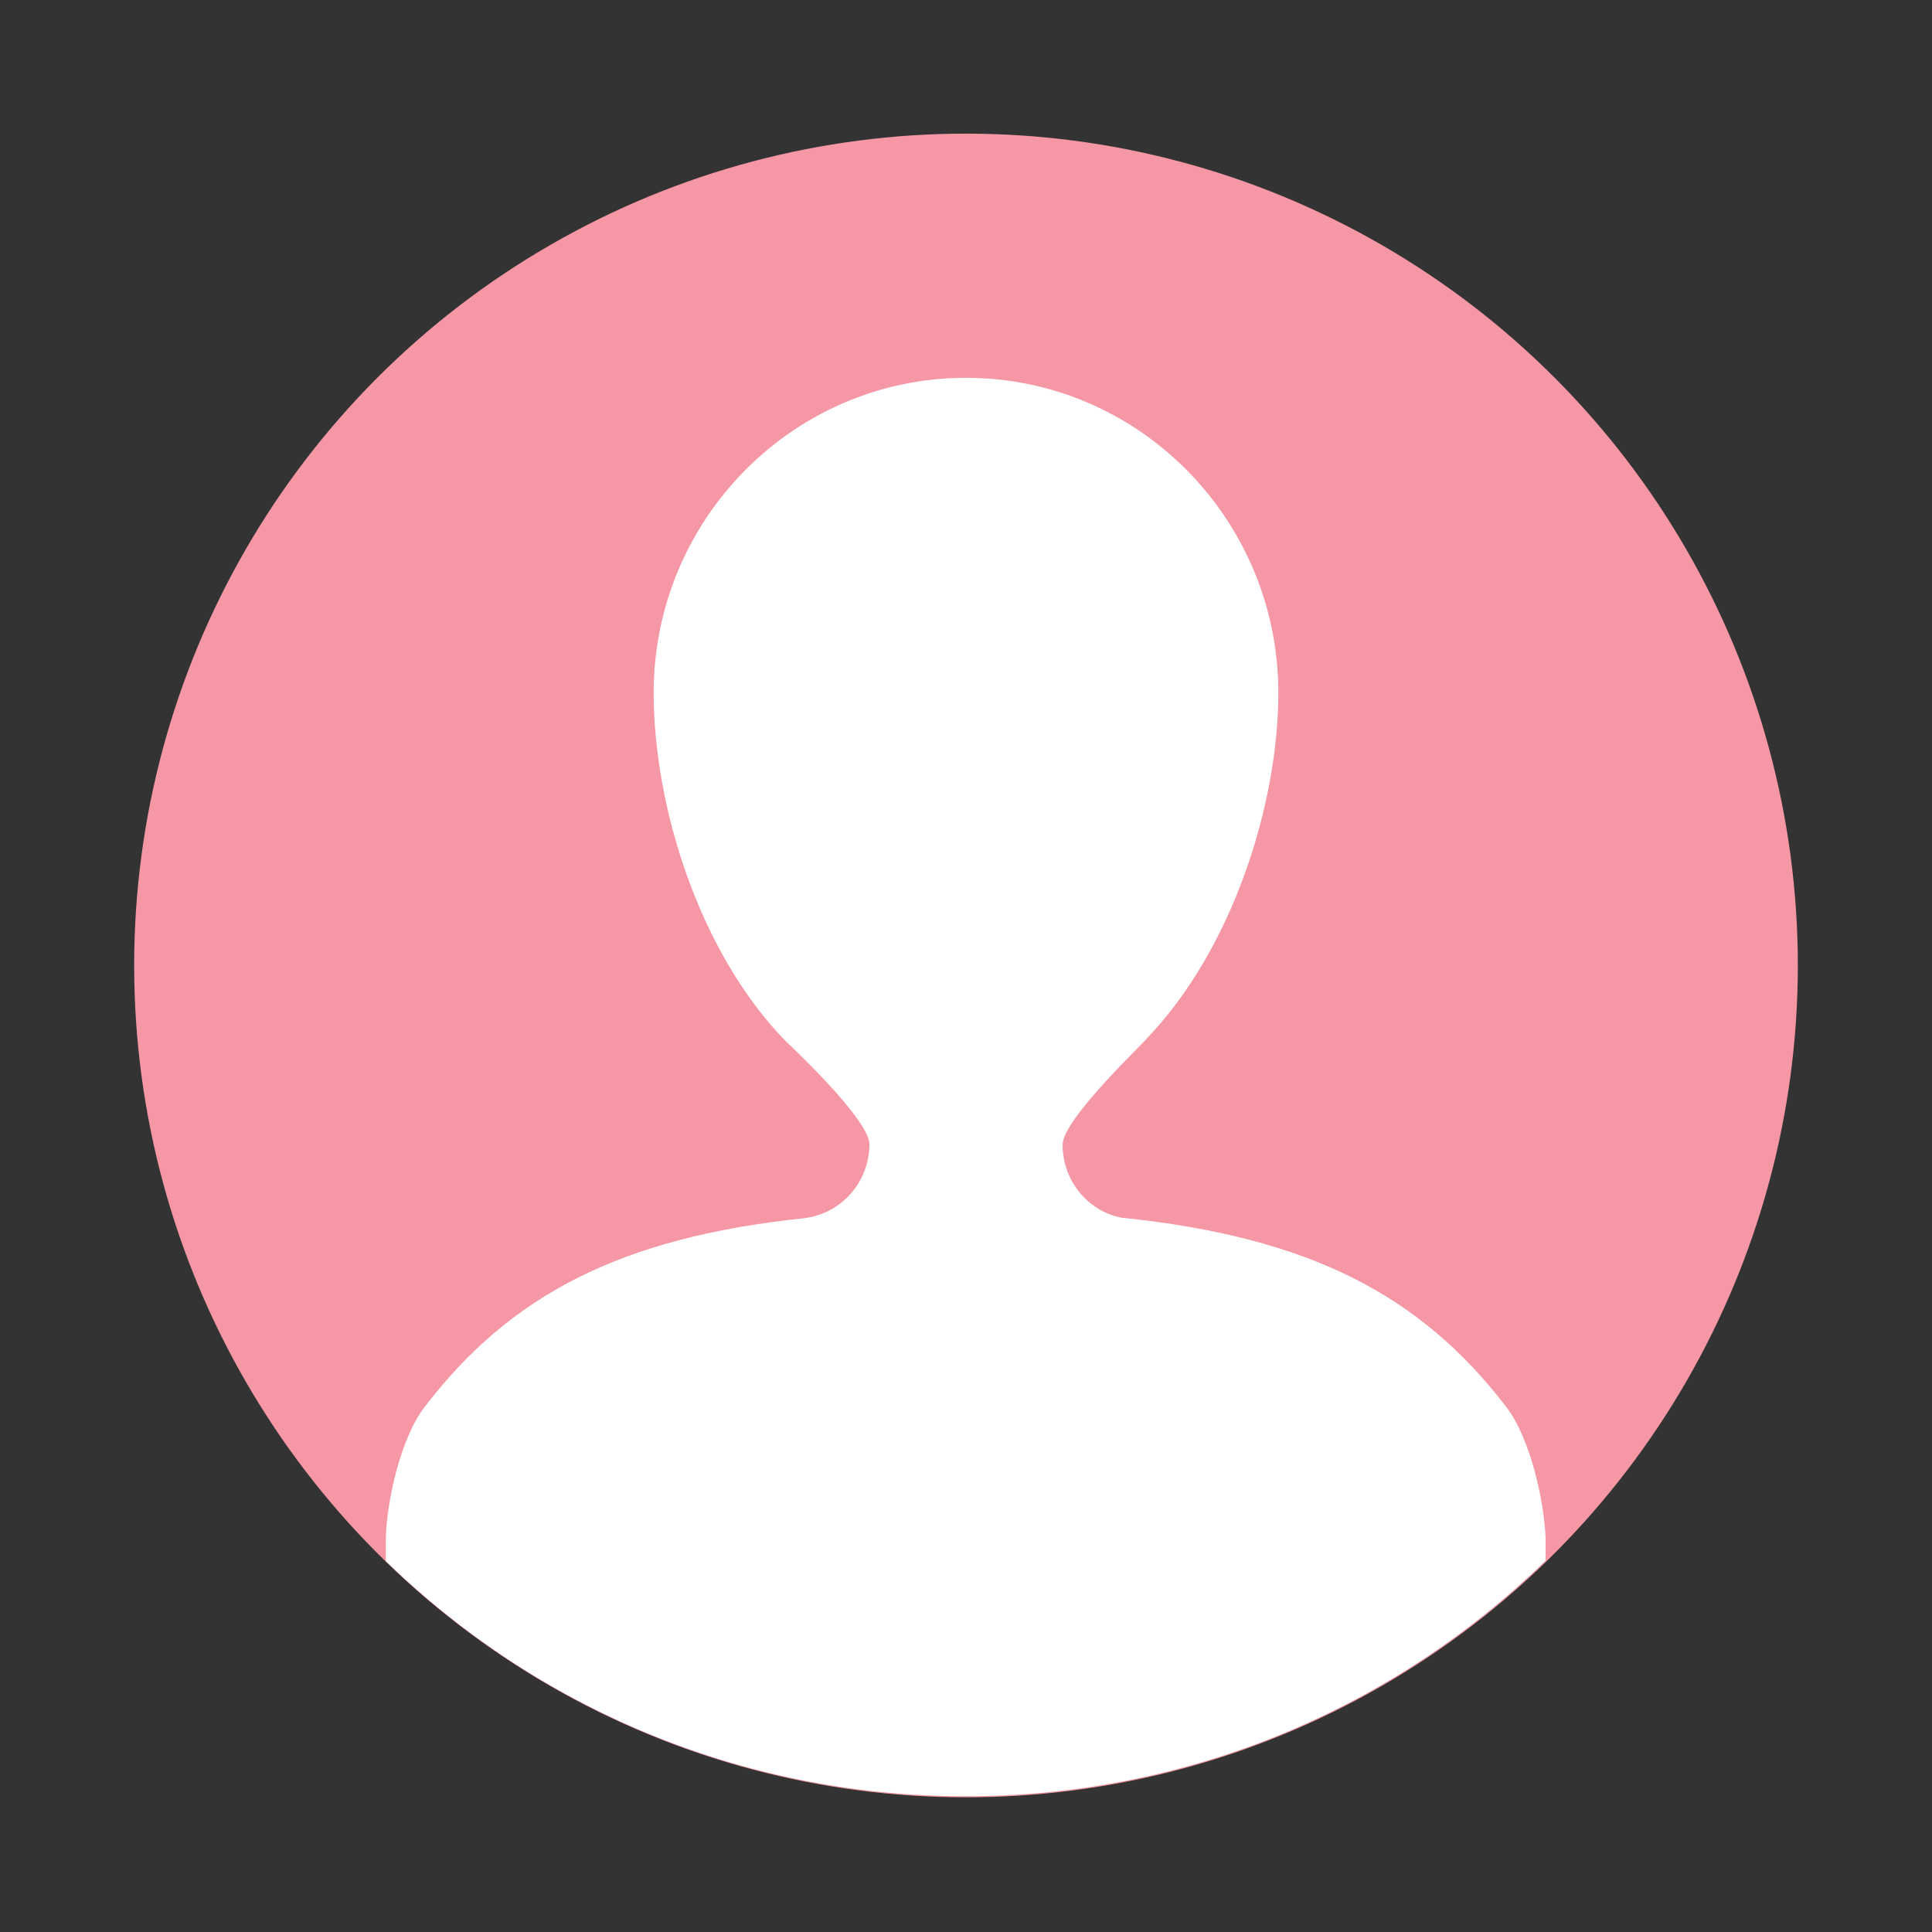
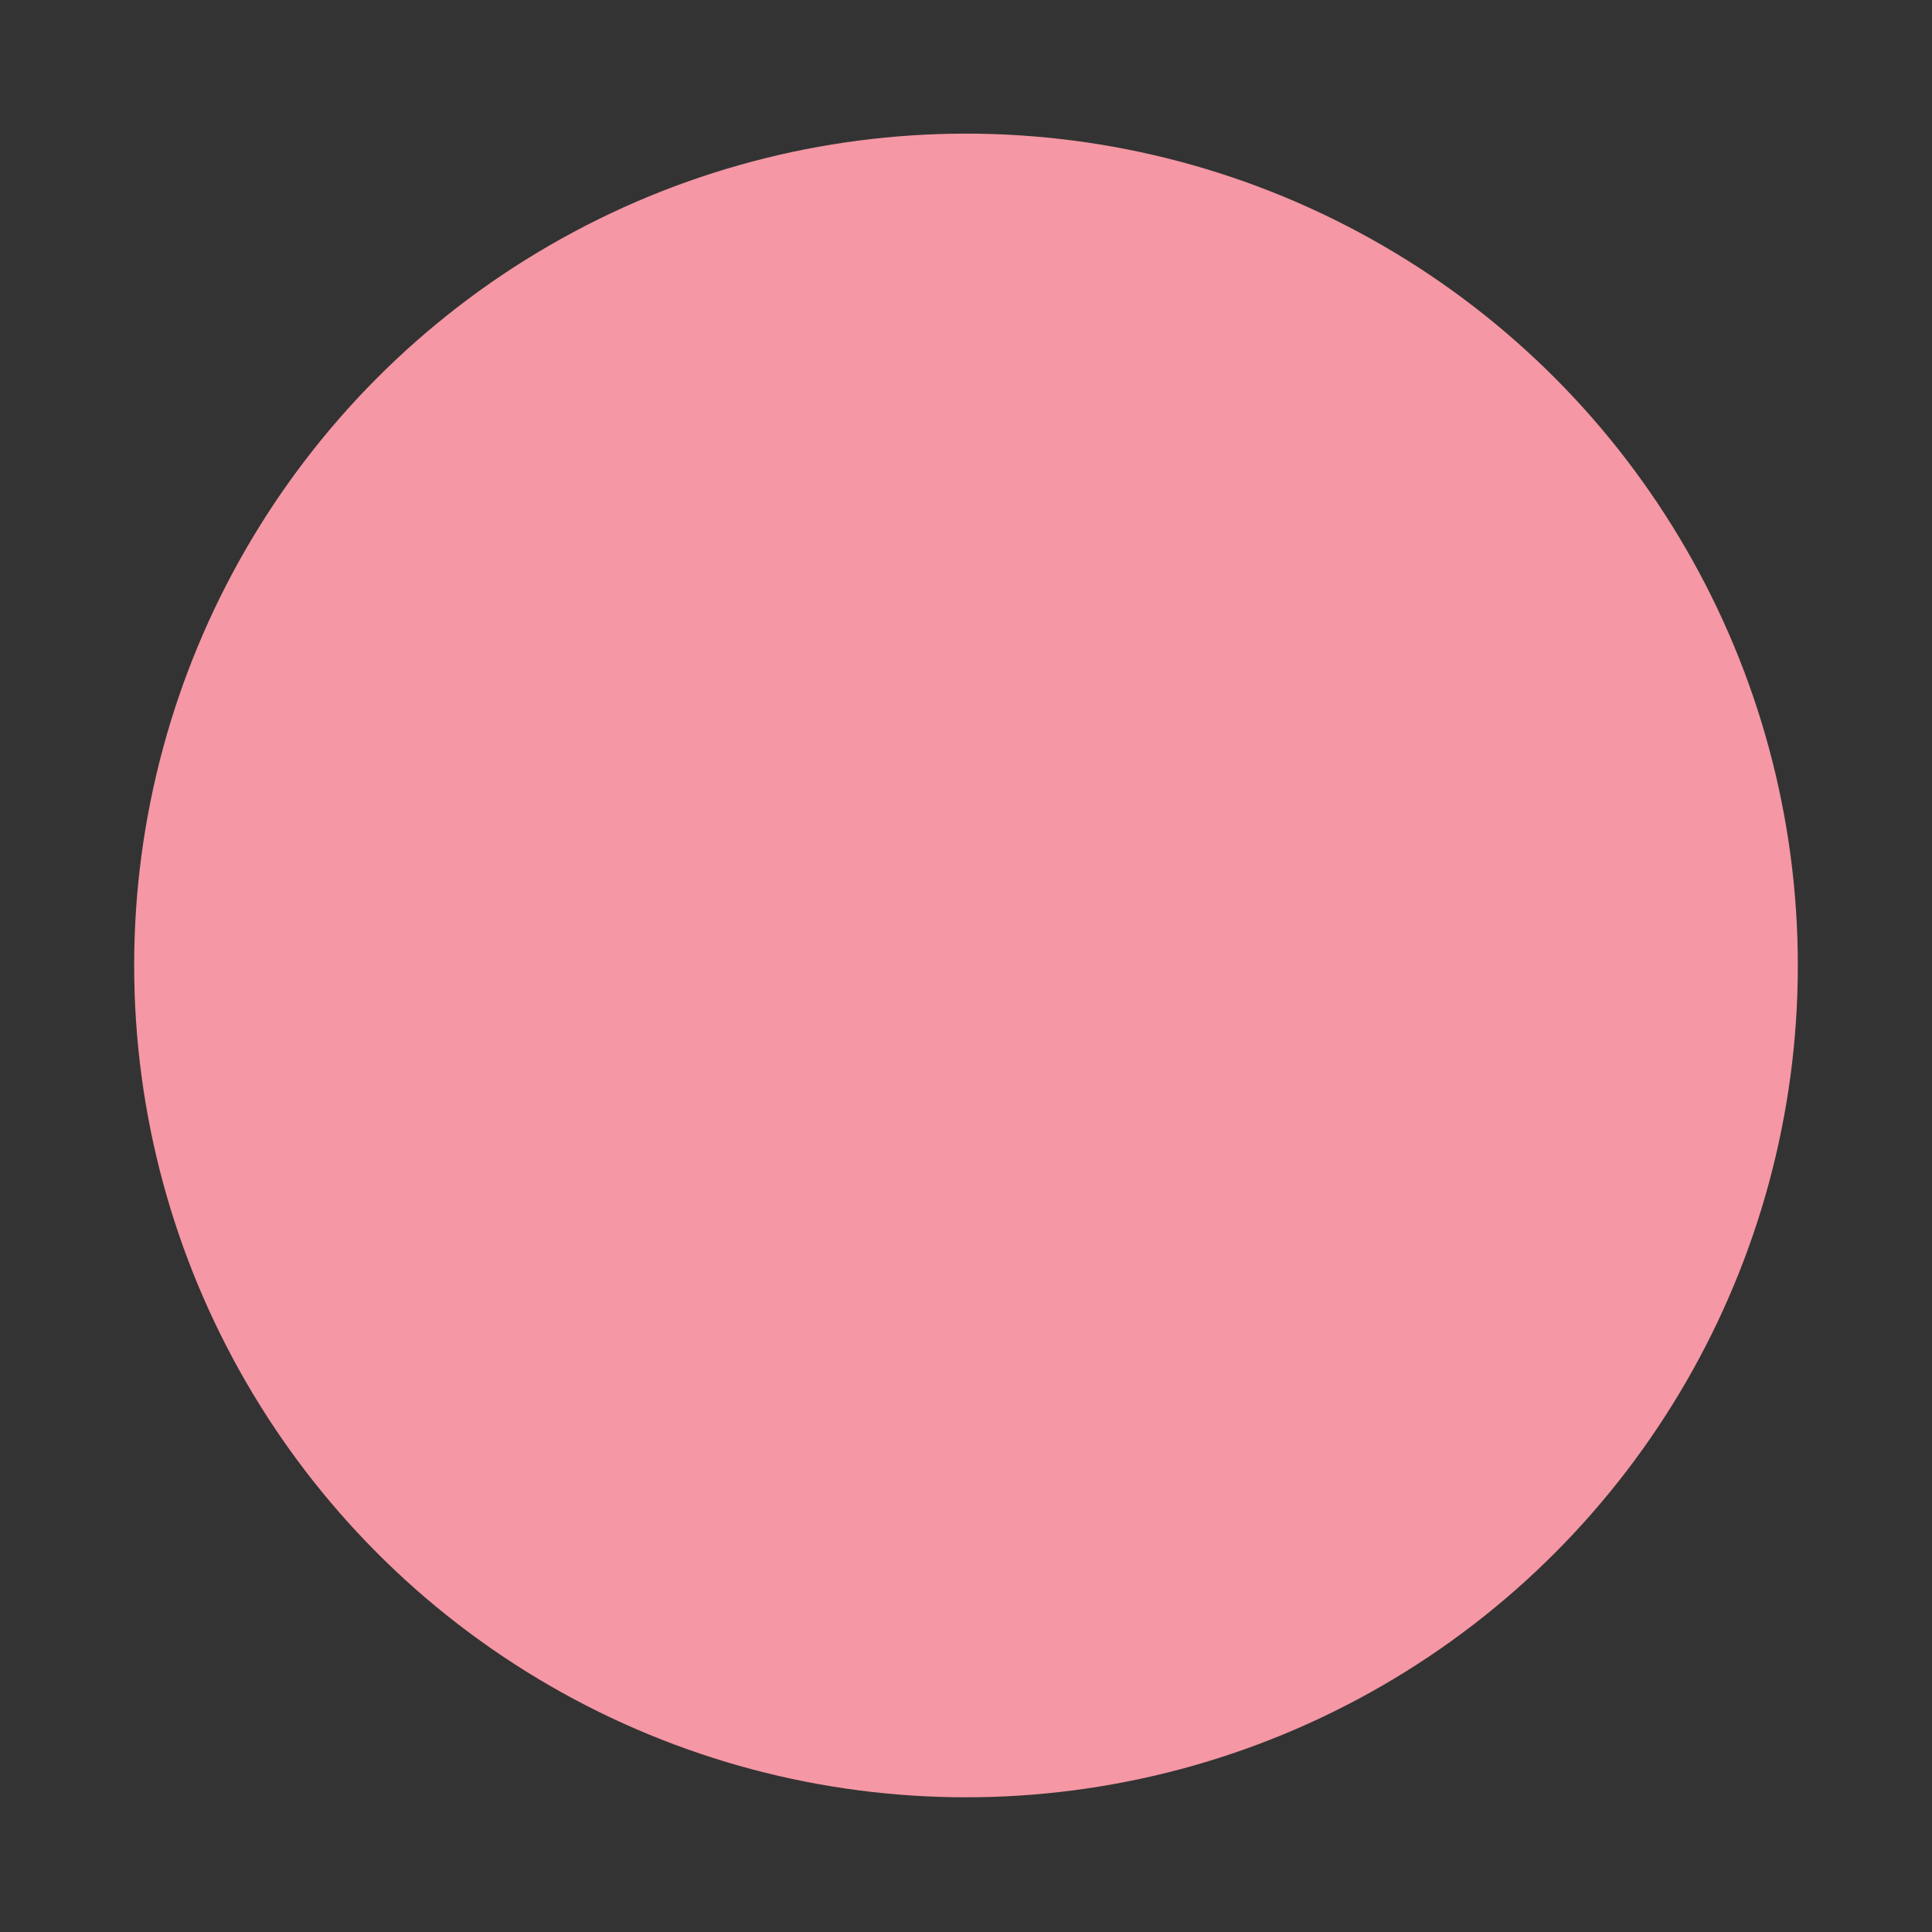
<svg xmlns="http://www.w3.org/2000/svg" version="1.1" id="Layer_1" x="0px" y="0px" width="360px" height="360px" viewBox="0 0 360 360" style="enable-background:new 0 0 360 360;" xml:space="preserve">
  <rect x="0" y="0" width="360" height="360" fill="#333333" stroke="none" />
  <style type="text/css">
	.st0{fill-rule:evenodd;clip-rule:evenodd;fill:#F597A4;}
	.st1{fill-rule:evenodd;clip-rule:evenodd;fill:#FFFFFF;}
</style>
  <circle class="st0" cx="180" cy="179.9" r="155" />
-   <path class="st1" d="M209,226.9c-6.3-1.2-11-6.9-11-13.6c0-4.8,15.6-19.4,15.5-19.6c16.1-16.6,24.7-43.8,24.7-64.6  c0-32.3-26-58.7-58.2-58.7c-32.1,0-58.2,26.3-58.2,58.7c0,21,8.4,48.3,24.6,64.9c0,0,15.6,14.5,15.6,19.2c0,7.1-5.3,13-12.2,13.8  c-34.3,3.6-54.8,14.4-70.7,35.2c-4.6,6-7.1,18-7.2,24.5l0,4.2c27.9,27.1,66,43.8,108,43.8c42,0,80.2-16.7,108.1-43.9v-4.1  c-0.2-6.5-2.7-18.5-7.3-24.5C264.7,241.3,244,230.5,209,226.9z" />
</svg>